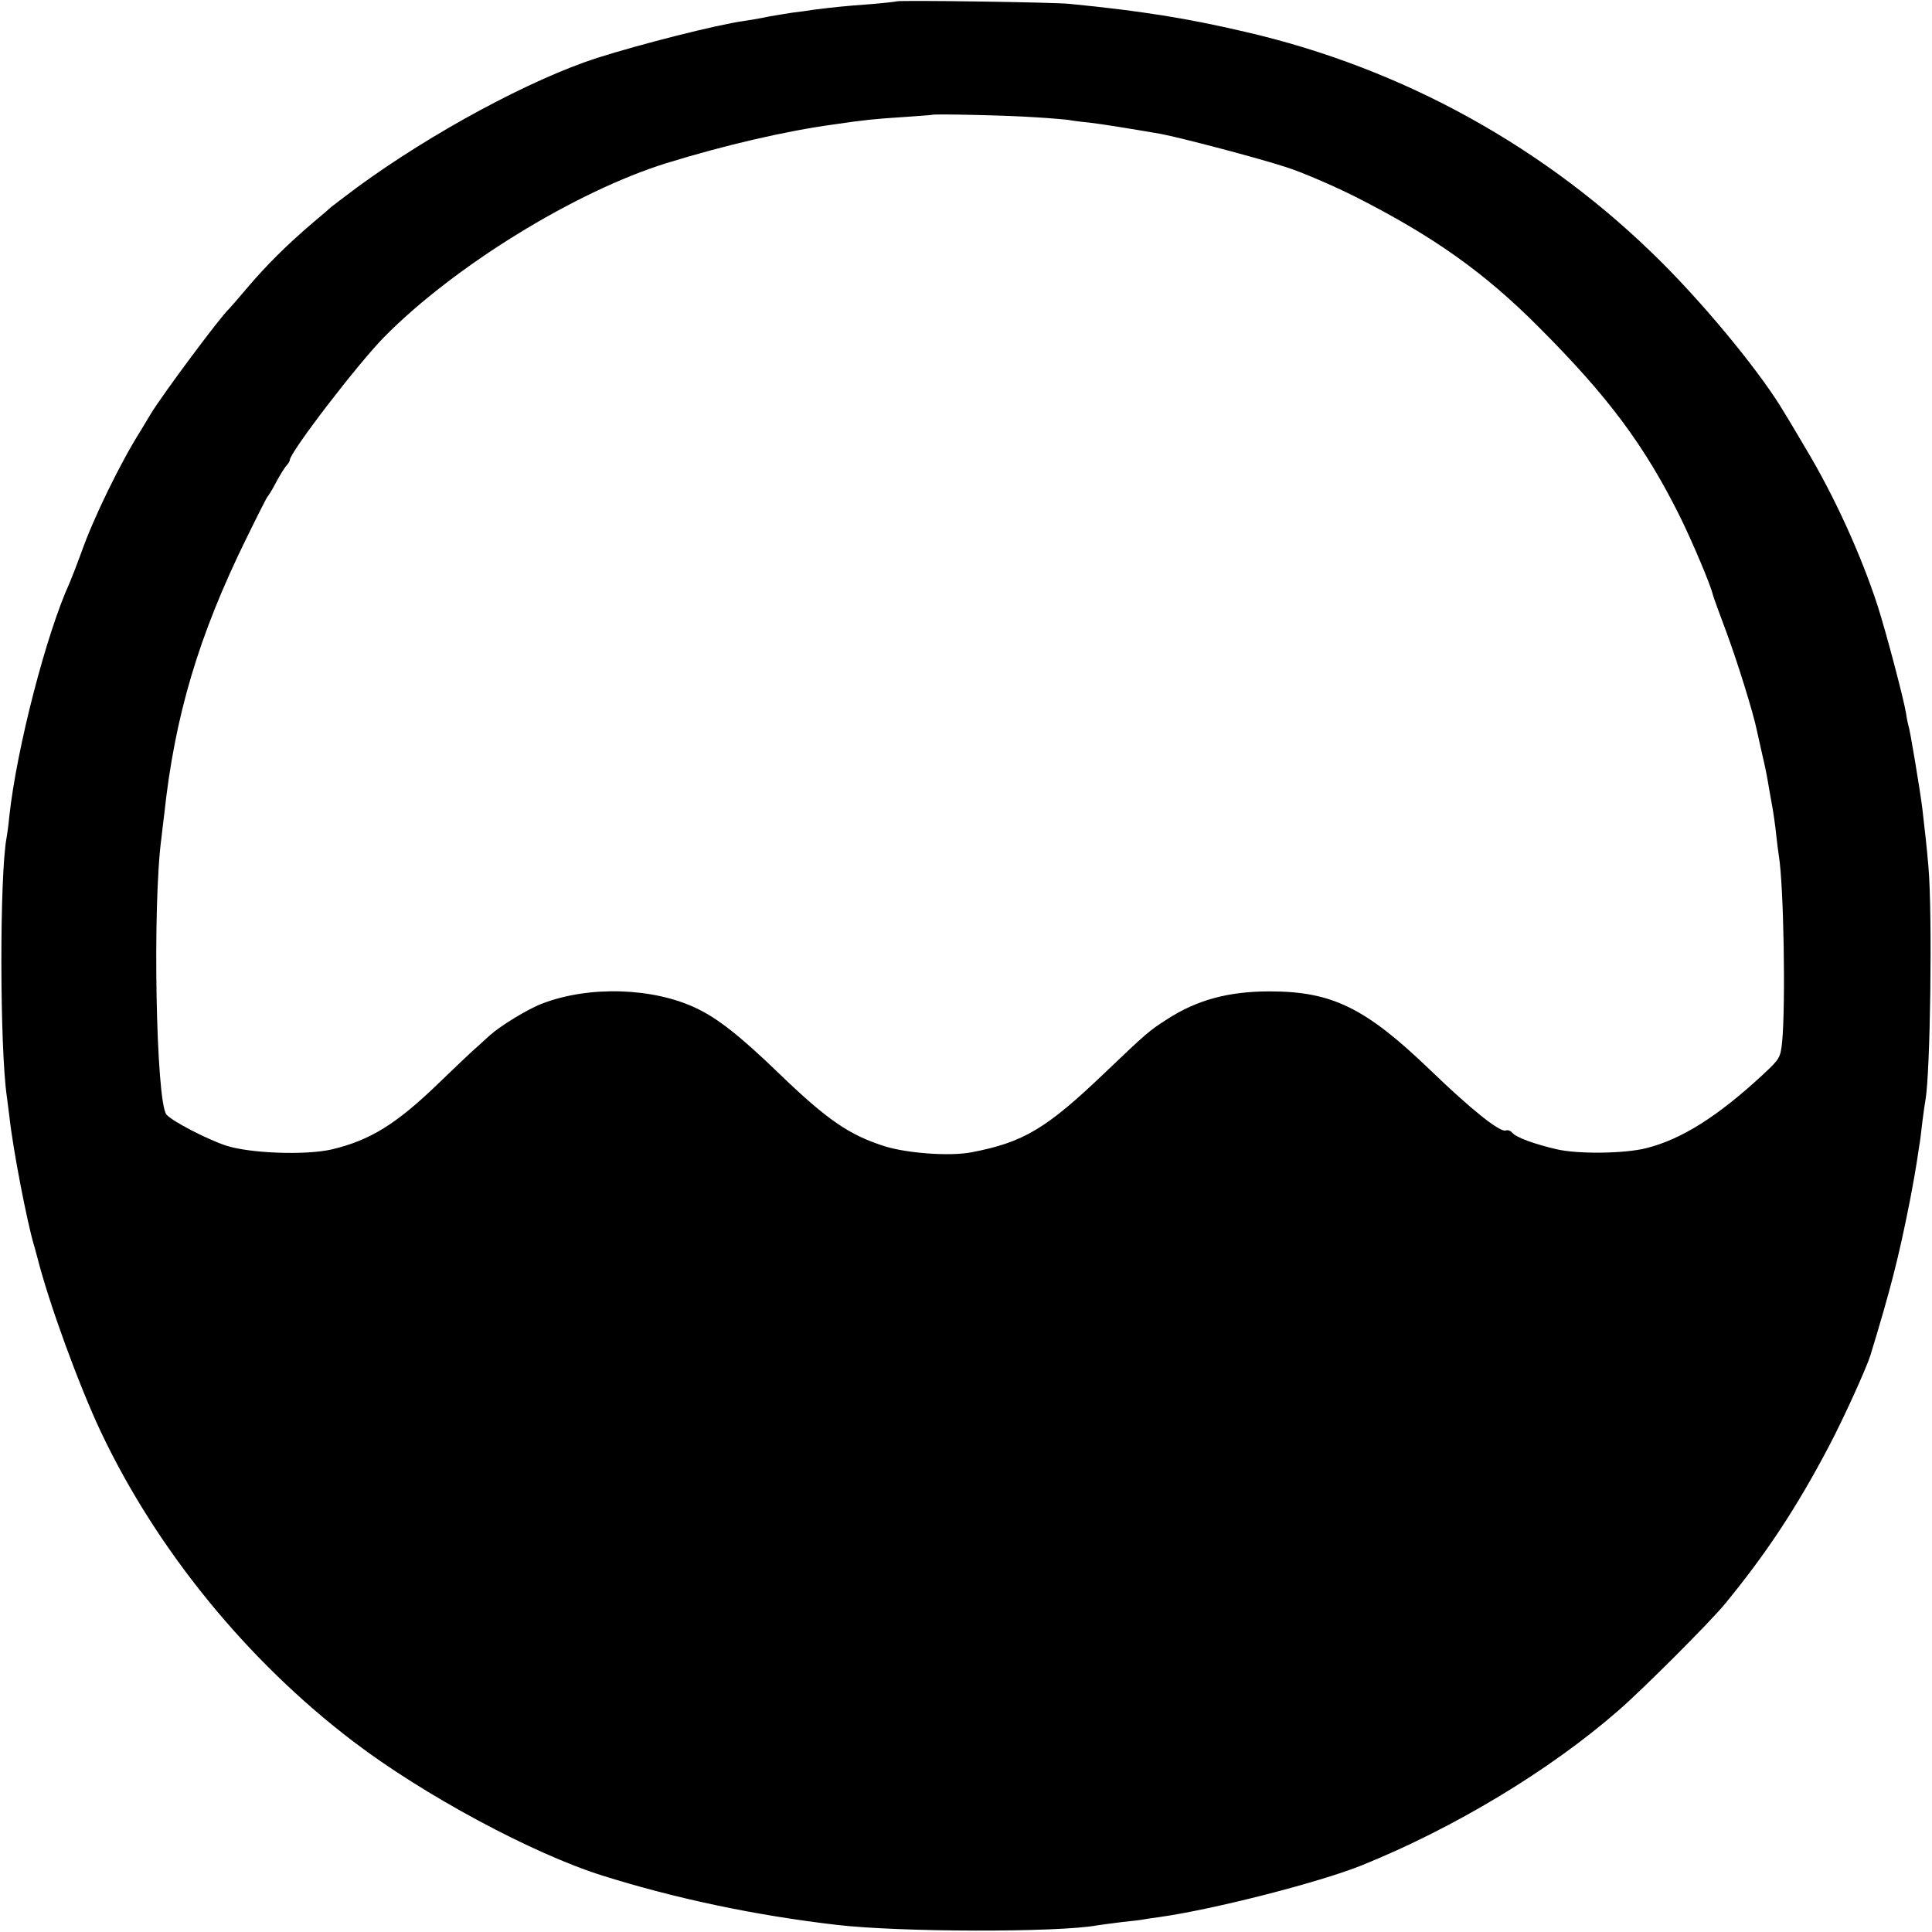
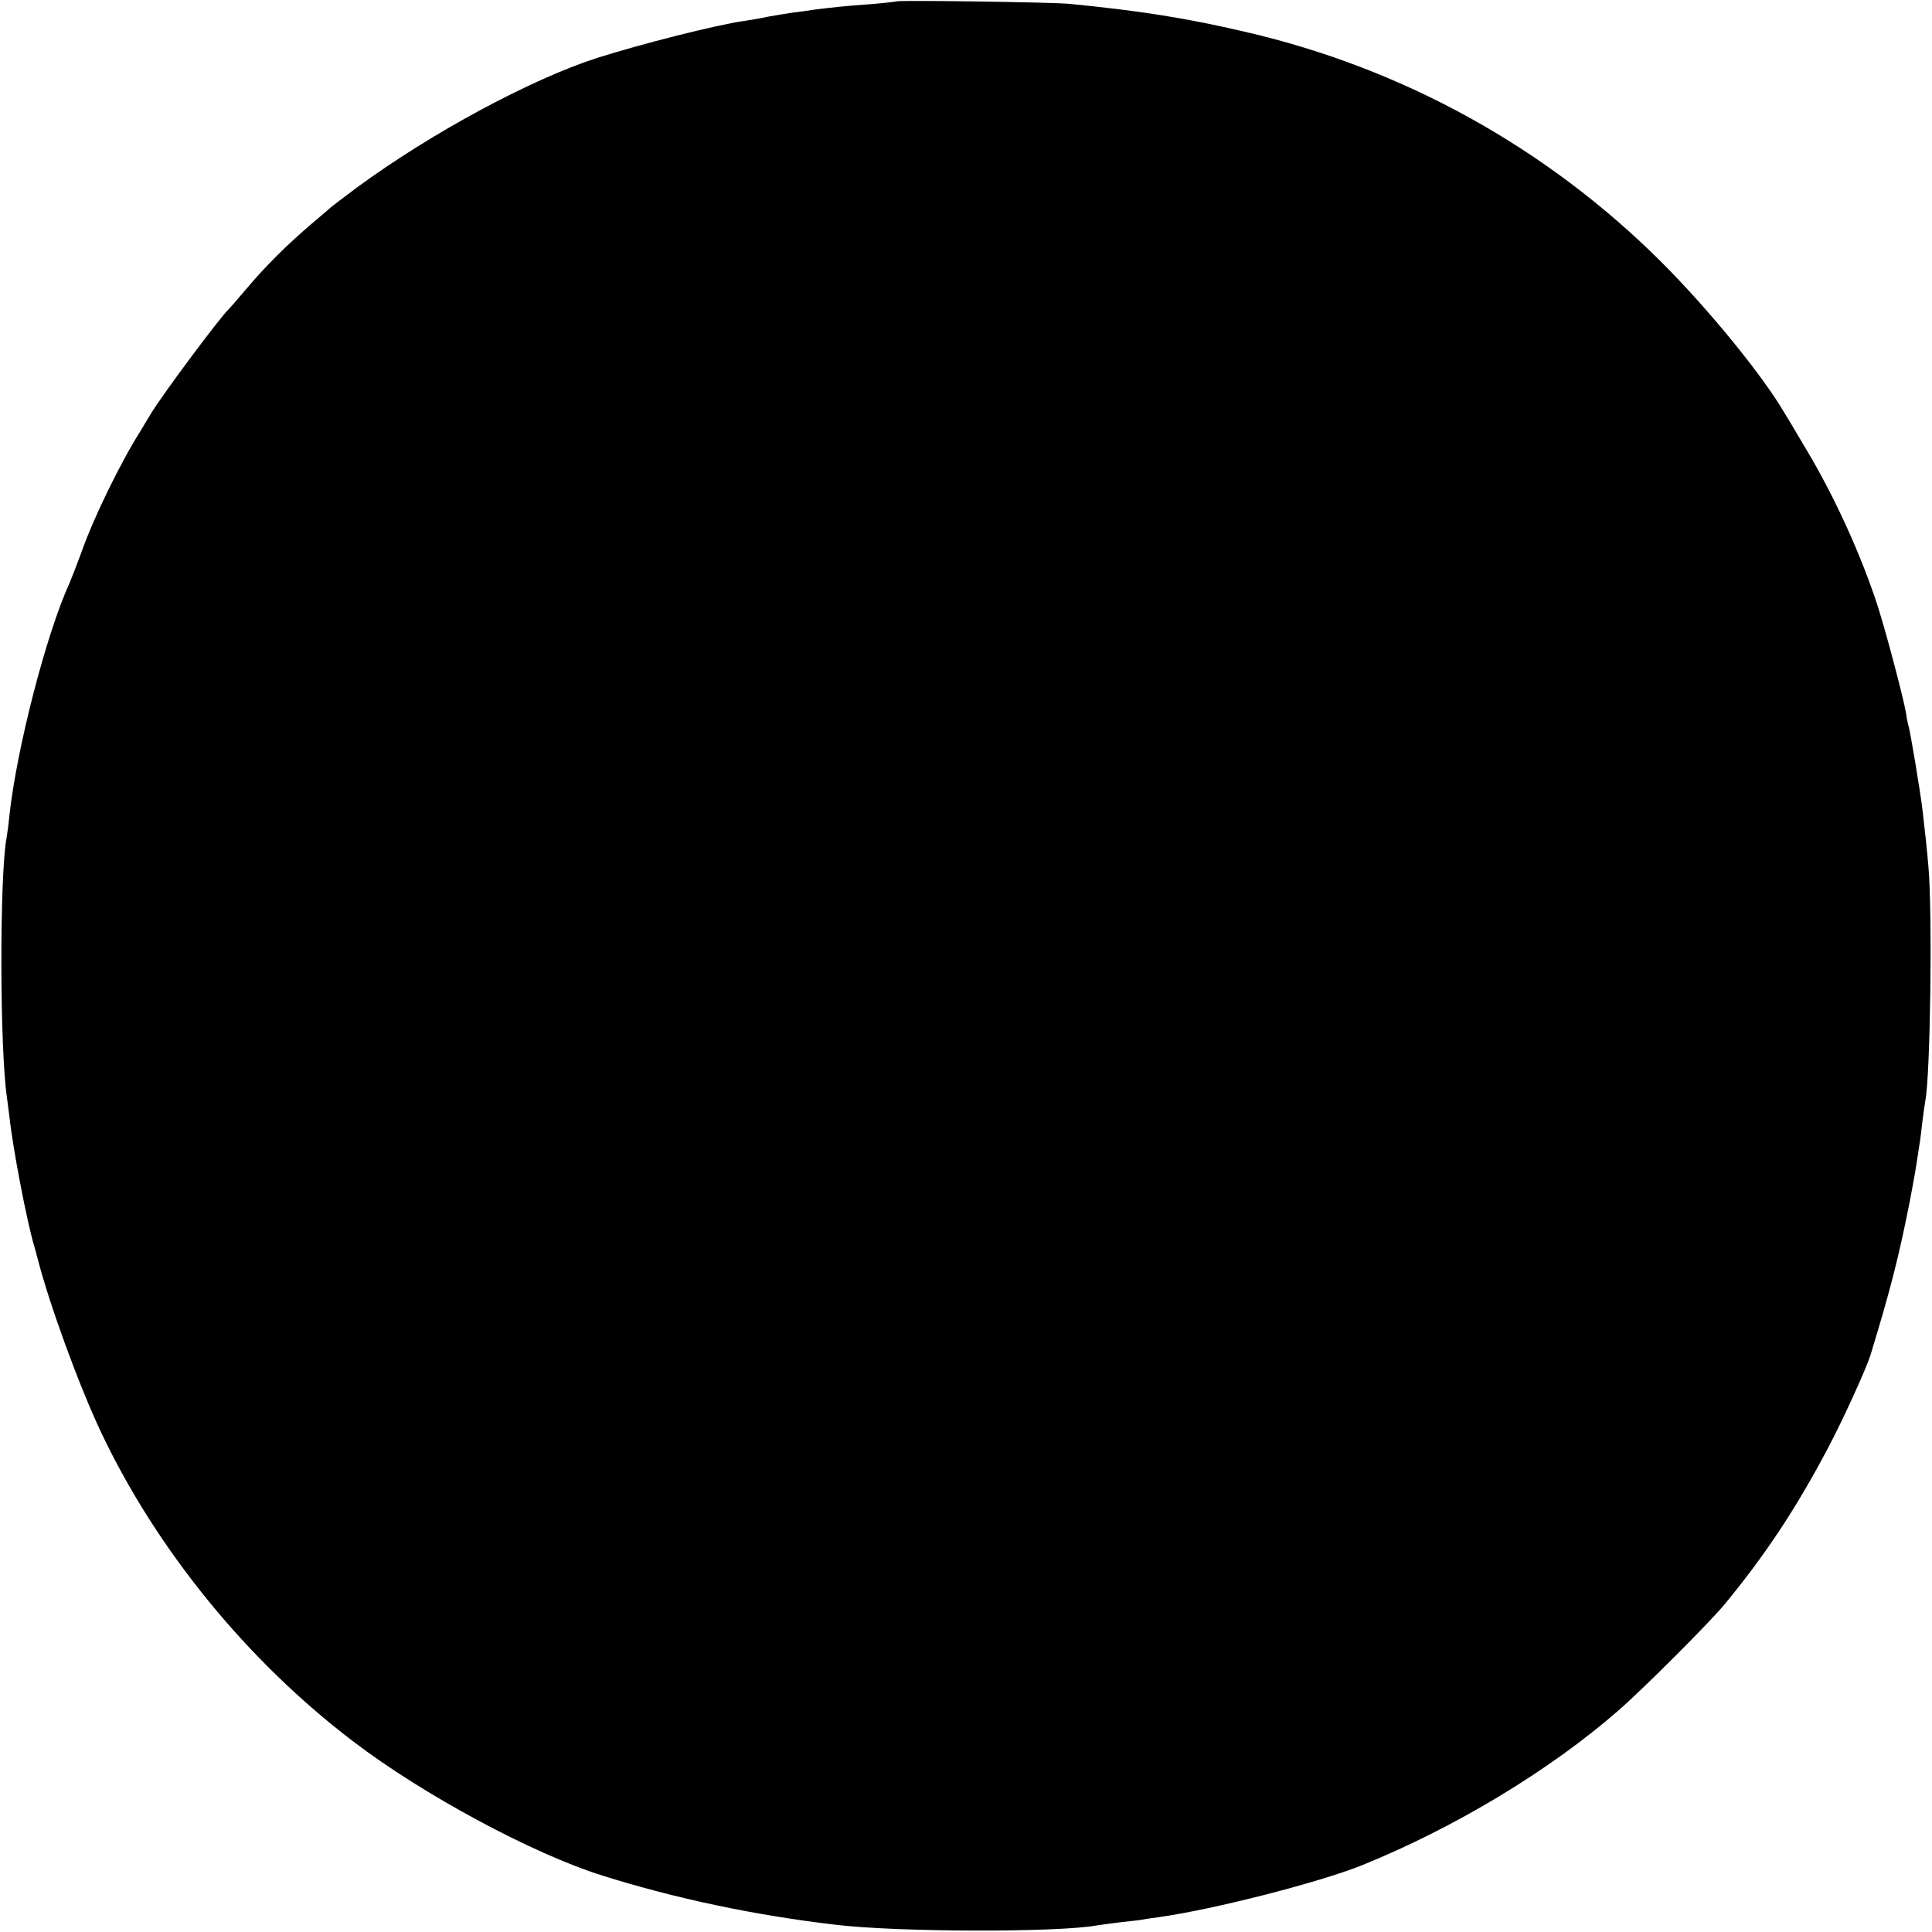
<svg xmlns="http://www.w3.org/2000/svg" version="1.0" width="700pt" height="700pt" viewBox="0 0 700 700" preserveAspectRatio="xMidYMid meet">
  <g transform="translate(0,700) scale(0.1,-0.1)" fill="#000000" stroke="none">
-     <path d="M3248 6995 c-2 -1 -43 -6 -93 -10 -96 -7 -133 -11 -205 -20 -25 -4 -61 -9 -80 -11 -19 -3 -57 -9 -85 -14 -27 -6 -68 -13 -90 -16 -104 -15 -374 -84 -532 -134 -241 -78 -599 -271 -868 -468 -49 -37 -92 -69 -95 -72 -3 -3 -34 -30 -70 -60 -89 -76 -166 -152 -236 -235 -32 -38 -62 -72 -65 -75 -29 -26 -238 -306 -283 -380 -15 -25 -31 -52 -36 -60 -72 -113 -173 -320 -215 -441 -15 -41 -34 -90 -42 -109 -85 -185 -192 -600 -219 -845 -3 -33 -8 -69 -10 -79 -26 -137 -25 -765 1 -941 2 -16 6 -48 9 -70 12 -114 64 -384 90 -470 2 -5 6 -23 11 -40 42 -166 150 -462 230 -632 202 -427 529 -829 914 -1122 254 -194 652 -408 905 -487 264 -83 554 -144 846 -178 228 -27 804 -28 945 -2 11 2 52 7 90 12 39 4 72 8 75 9 3 1 30 5 60 9 199 28 581 126 735 188 336 136 679 343 927 559 88 76 335 323 388 388 148 180 258 346 375 568 53 100 137 285 152 333 72 236 102 352 143 560 16 85 21 112 34 200 3 14 7 52 11 85 4 32 9 68 11 78 18 96 26 676 11 847 -7 81 -10 104 -22 210 -8 66 -46 293 -50 299 -1 3 -6 24 -9 46 -9 55 -72 293 -103 390 -60 184 -156 396 -260 569 -32 54 -66 112 -77 129 -80 137 -274 375 -446 547 -415 414 -936 703 -1510 835 -209 49 -379 76 -635 101 -55 6 -621 14 -627 9z m504 -420 c54 -3 106 -8 116 -9 9 -2 44 -7 77 -10 52 -6 155 -23 260 -41 74 -14 355 -88 453 -120 60 -19 173 -68 253 -108 282 -143 467 -274 664 -472 251 -251 383 -428 511 -685 45 -91 114 -254 120 -285 1 -5 23 -66 49 -135 41 -111 98 -294 111 -359 3 -12 11 -51 19 -85 8 -33 17 -77 20 -96 3 -19 10 -57 15 -85 5 -27 12 -75 15 -105 3 -30 8 -66 10 -80 18 -108 25 -544 12 -675 -6 -58 -9 -62 -69 -118 -165 -153 -296 -235 -423 -267 -78 -20 -249 -22 -325 -4 -82 19 -147 43 -161 60 -6 7 -16 11 -23 8 -21 -8 -128 78 -274 219 -235 226 -356 285 -582 285 -149 0 -264 -31 -373 -102 -64 -41 -73 -49 -222 -191 -214 -205 -297 -254 -485 -290 -77 -15 -232 -4 -315 22 -129 41 -209 96 -386 267 -137 132 -218 196 -296 233 -157 75 -389 82 -558 17 -51 -19 -151 -80 -190 -115 -16 -15 -41 -37 -53 -48 -13 -11 -72 -67 -131 -124 -155 -150 -250 -209 -391 -242 -94 -21 -293 -14 -380 14 -68 22 -199 90 -217 113 -38 47 -51 761 -18 1003 2 17 6 54 10 84 38 356 124 647 298 1001 39 80 73 147 76 150 3 3 17 25 30 50 13 25 30 52 37 61 8 8 14 18 14 22 0 28 248 351 343 447 253 256 691 526 1022 629 211 65 430 116 605 140 116 17 148 20 255 27 55 4 101 7 102 8 5 4 281 -2 375 -9z" />
+     <path d="M3248 6995 c-2 -1 -43 -6 -93 -10 -96 -7 -133 -11 -205 -20 -25 -4 -61 -9 -80 -11 -19 -3 -57 -9 -85 -14 -27 -6 -68 -13 -90 -16 -104 -15 -374 -84 -532 -134 -241 -78 -599 -271 -868 -468 -49 -37 -92 -69 -95 -72 -3 -3 -34 -30 -70 -60 -89 -76 -166 -152 -236 -235 -32 -38 -62 -72 -65 -75 -29 -26 -238 -306 -283 -380 -15 -25 -31 -52 -36 -60 -72 -113 -173 -320 -215 -441 -15 -41 -34 -90 -42 -109 -85 -185 -192 -600 -219 -845 -3 -33 -8 -69 -10 -79 -26 -137 -25 -765 1 -941 2 -16 6 -48 9 -70 12 -114 64 -384 90 -470 2 -5 6 -23 11 -40 42 -166 150 -462 230 -632 202 -427 529 -829 914 -1122 254 -194 652 -408 905 -487 264 -83 554 -144 846 -178 228 -27 804 -28 945 -2 11 2 52 7 90 12 39 4 72 8 75 9 3 1 30 5 60 9 199 28 581 126 735 188 336 136 679 343 927 559 88 76 335 323 388 388 148 180 258 346 375 568 53 100 137 285 152 333 72 236 102 352 143 560 16 85 21 112 34 200 3 14 7 52 11 85 4 32 9 68 11 78 18 96 26 676 11 847 -7 81 -10 104 -22 210 -8 66 -46 293 -50 299 -1 3 -6 24 -9 46 -9 55 -72 293 -103 390 -60 184 -156 396 -260 569 -32 54 -66 112 -77 129 -80 137 -274 375 -446 547 -415 414 -936 703 -1510 835 -209 49 -379 76 -635 101 -55 6 -621 14 -627 9z m504 -420 z" />
  </g>
</svg>